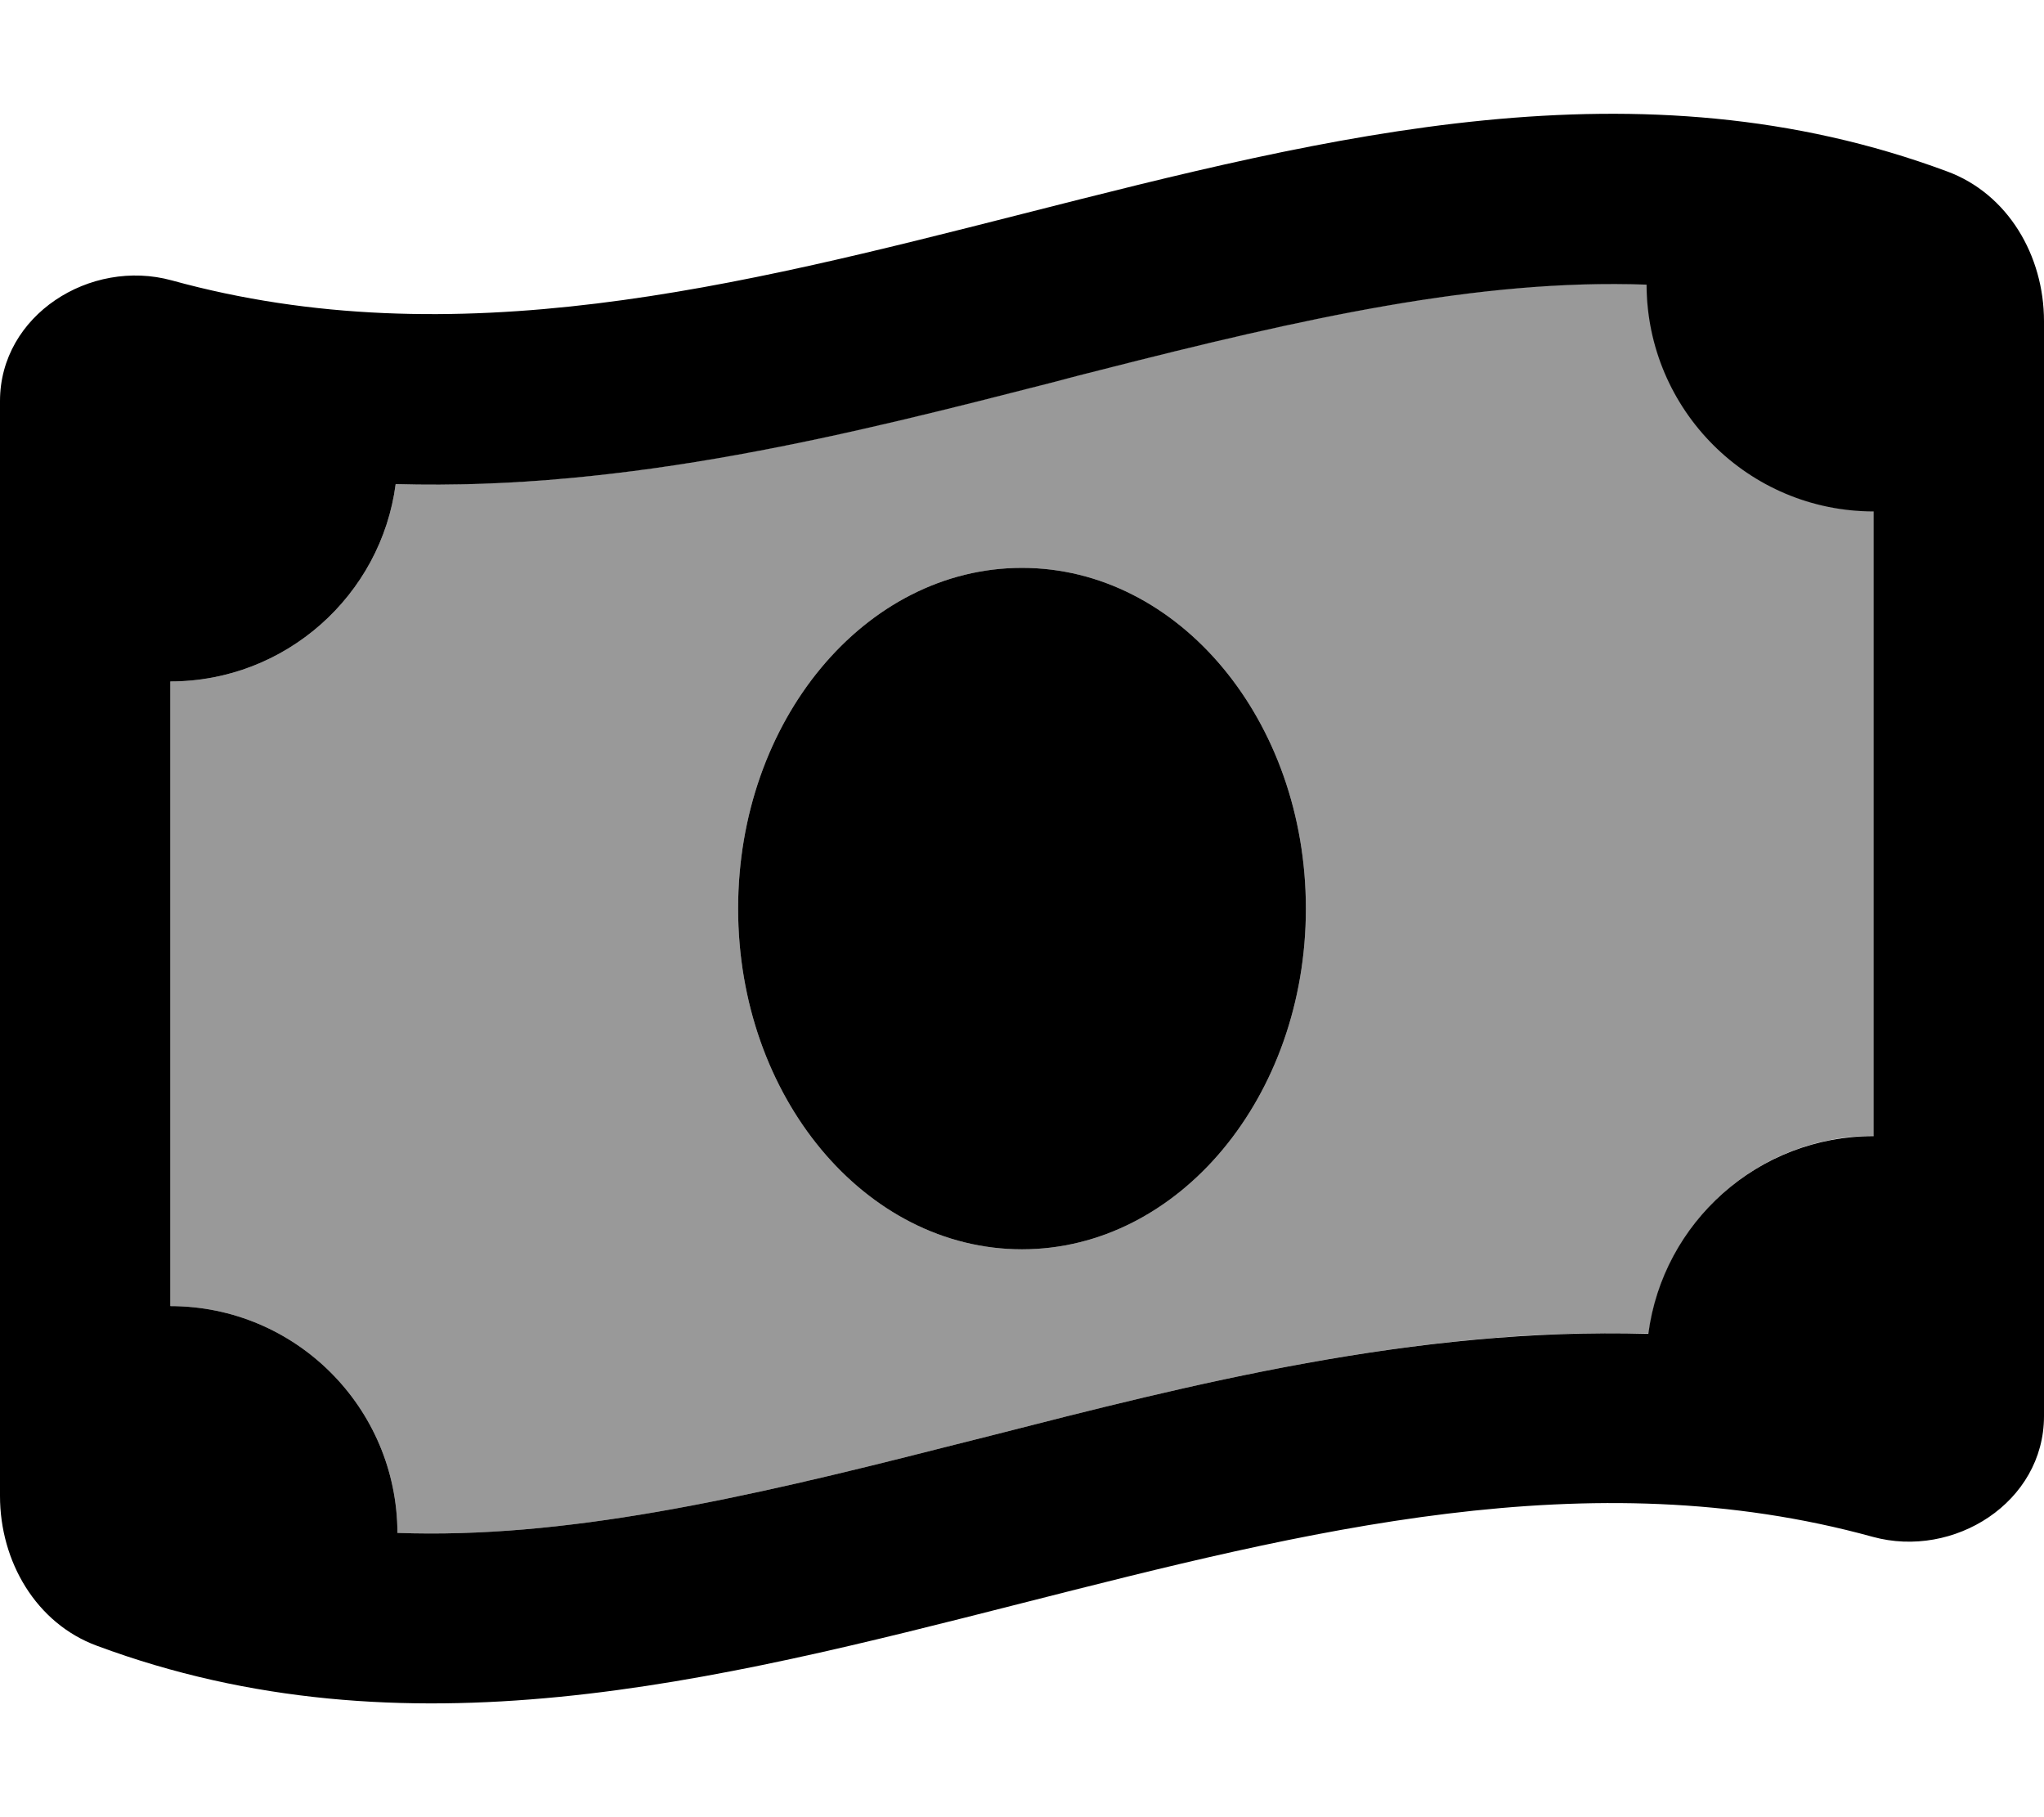
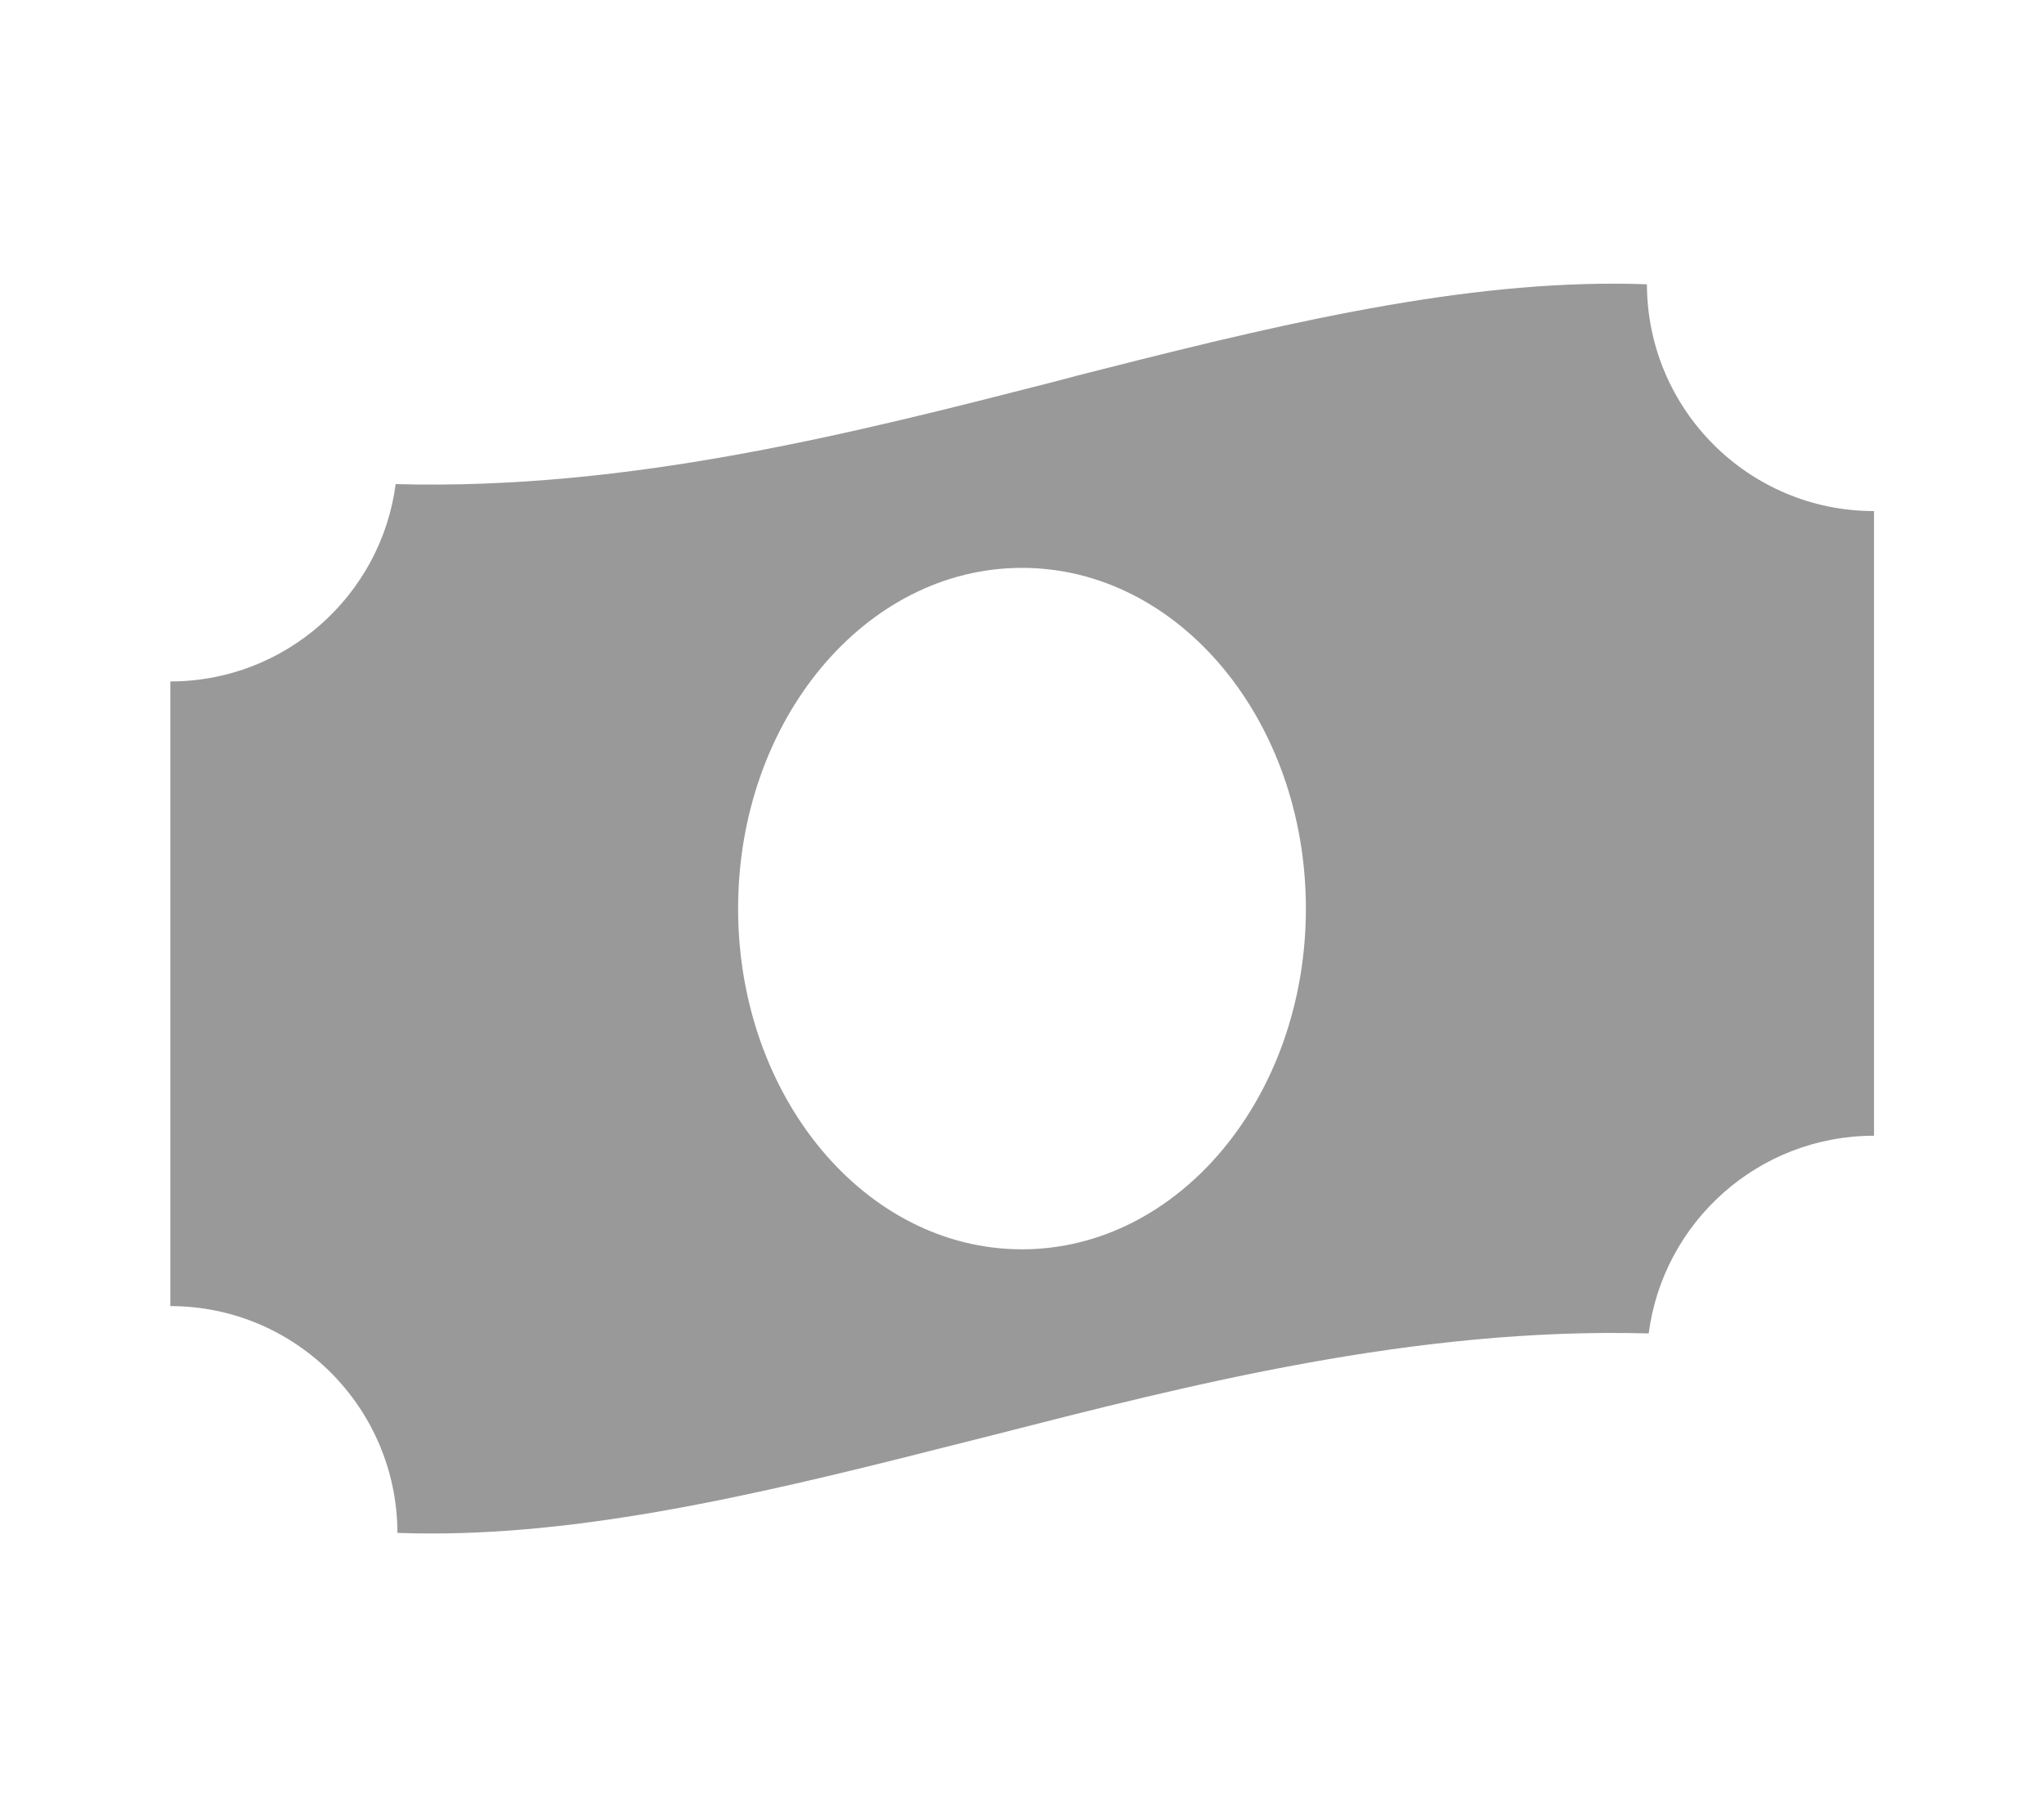
<svg xmlns="http://www.w3.org/2000/svg" viewBox="0 0 576 512">
  <defs>
    <style>.fa-secondary{opacity:.4}</style>
  </defs>
  <path class="fa-secondary" d="M48 192l0 176c35.3 0 63.9 28.6 64 63.9c47 1.7 96.8-9.5 153.7-24c4.5-1.1 9-2.3 13.5-3.4c55.9-14.3 119.4-30.6 185.4-28.8c4.1-31.4 30.9-55.7 63.5-55.7l0-176c-35.3 0-63.9-28.6-64-63.9c-47-1.7-96.8 9.5-153.7 24c-4.5 1.1-9 2.3-13.5 3.5c-55.9 14.3-119.4 30.6-185.4 28.8C107.4 167.7 80.5 192 48 192zm160 64c0-53 35.8-96 80-96s80 43 80 96s-35.8 96-80 96s-80-43-80-96z" />
-   <path class="fa-primary" d="M265.7 407.9c4.5-1.1 9-2.3 13.5-3.4c0 0 0 0 0 0c55.9-14.3 119.4-30.6 185.3-28.7c4.1-31.4 30.9-55.7 63.5-55.7l0-176c-35.3 0-63.9-28.6-64-63.9c-47-1.7-96.8 9.5-153.7 24c-4.5 1.1-9 2.3-13.5 3.5c0 0 0 0 0 0c-55.9 14.3-119.4 30.6-185.3 28.7C107.4 167.7 80.5 192 48 192l0 176c35.3 0 63.9 28.6 64 63.9c47 1.7 96.8-9.5 153.7-24zM0 421.5L0 113C0 88.8 25.4 72.7 48.4 79C128.2 101 208.1 80.6 288 60.3c86.9-22.1 173.8-44.3 260.7-12C565.8 54.6 576 72 576 90.5L576 399c0 24.3-25.4 40.3-48.3 34C447.8 411 367.9 431.4 288 451.7c-86.9 22.1-173.8 44.3-260.7 12C10.2 457.4 0 440 0 421.5zM288 352c-44.2 0-80-43-80-96s35.8-96 80-96s80 43 80 96s-35.8 96-80 96z" />
</svg>